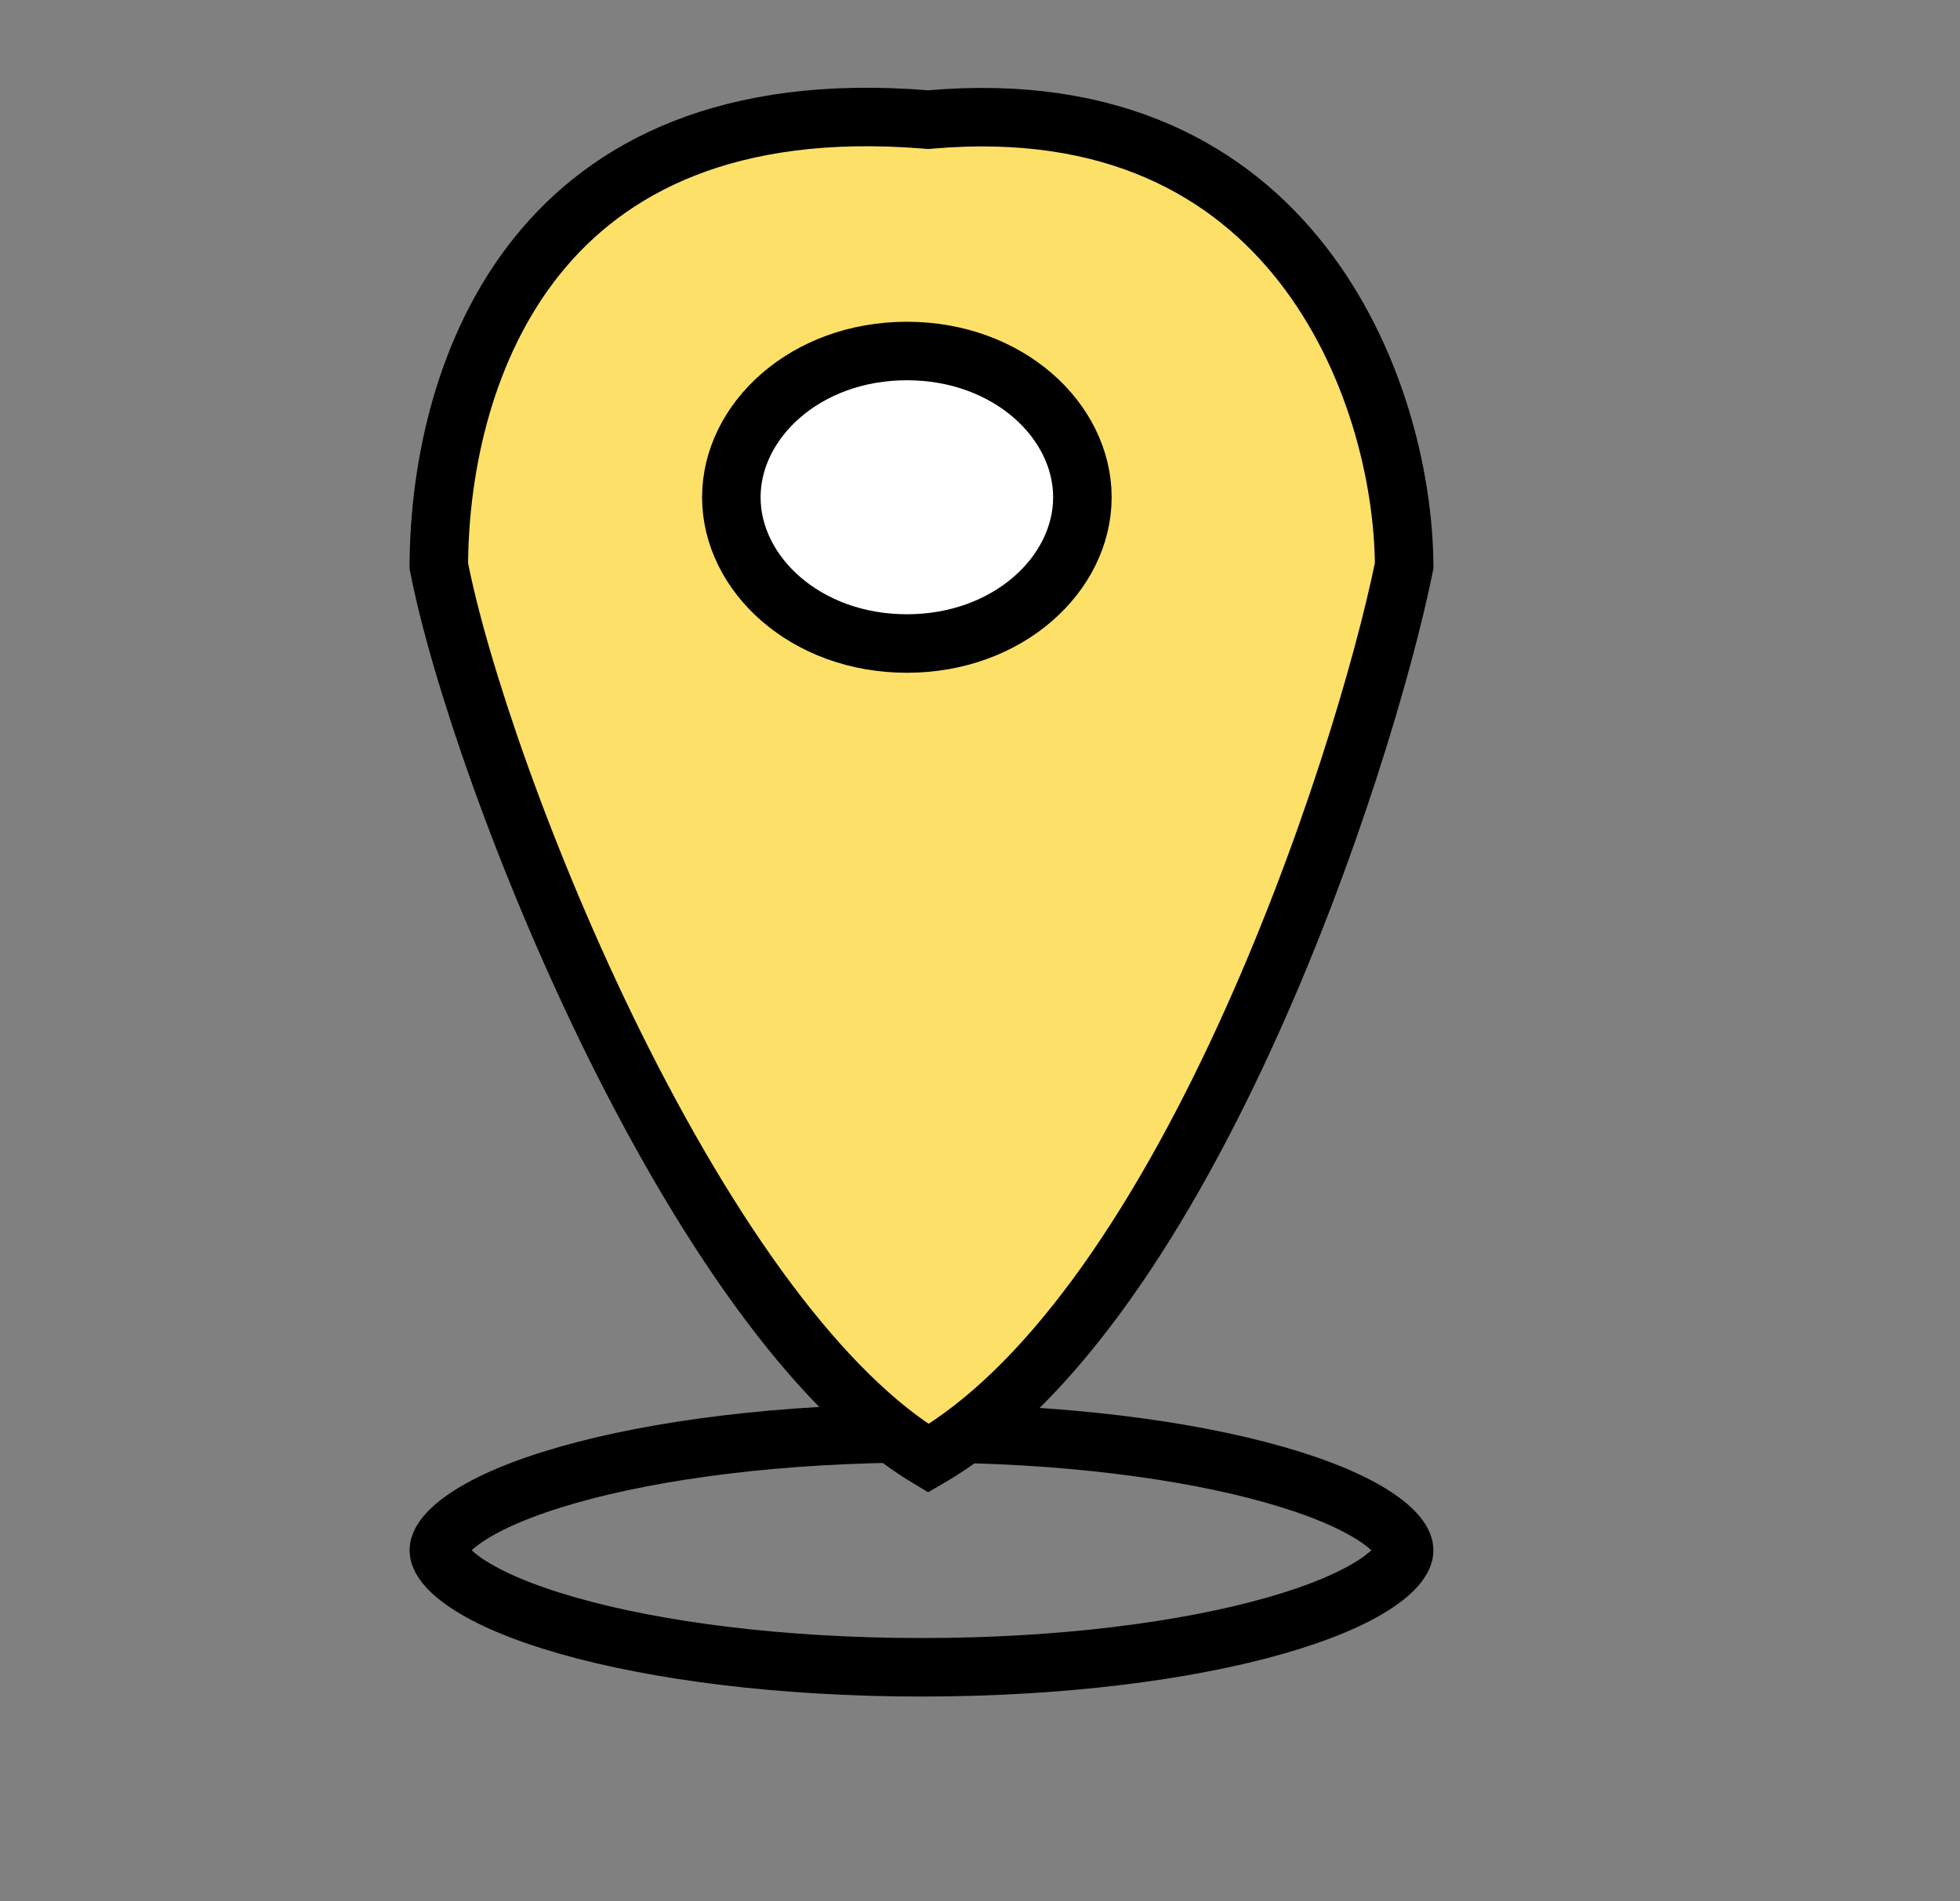
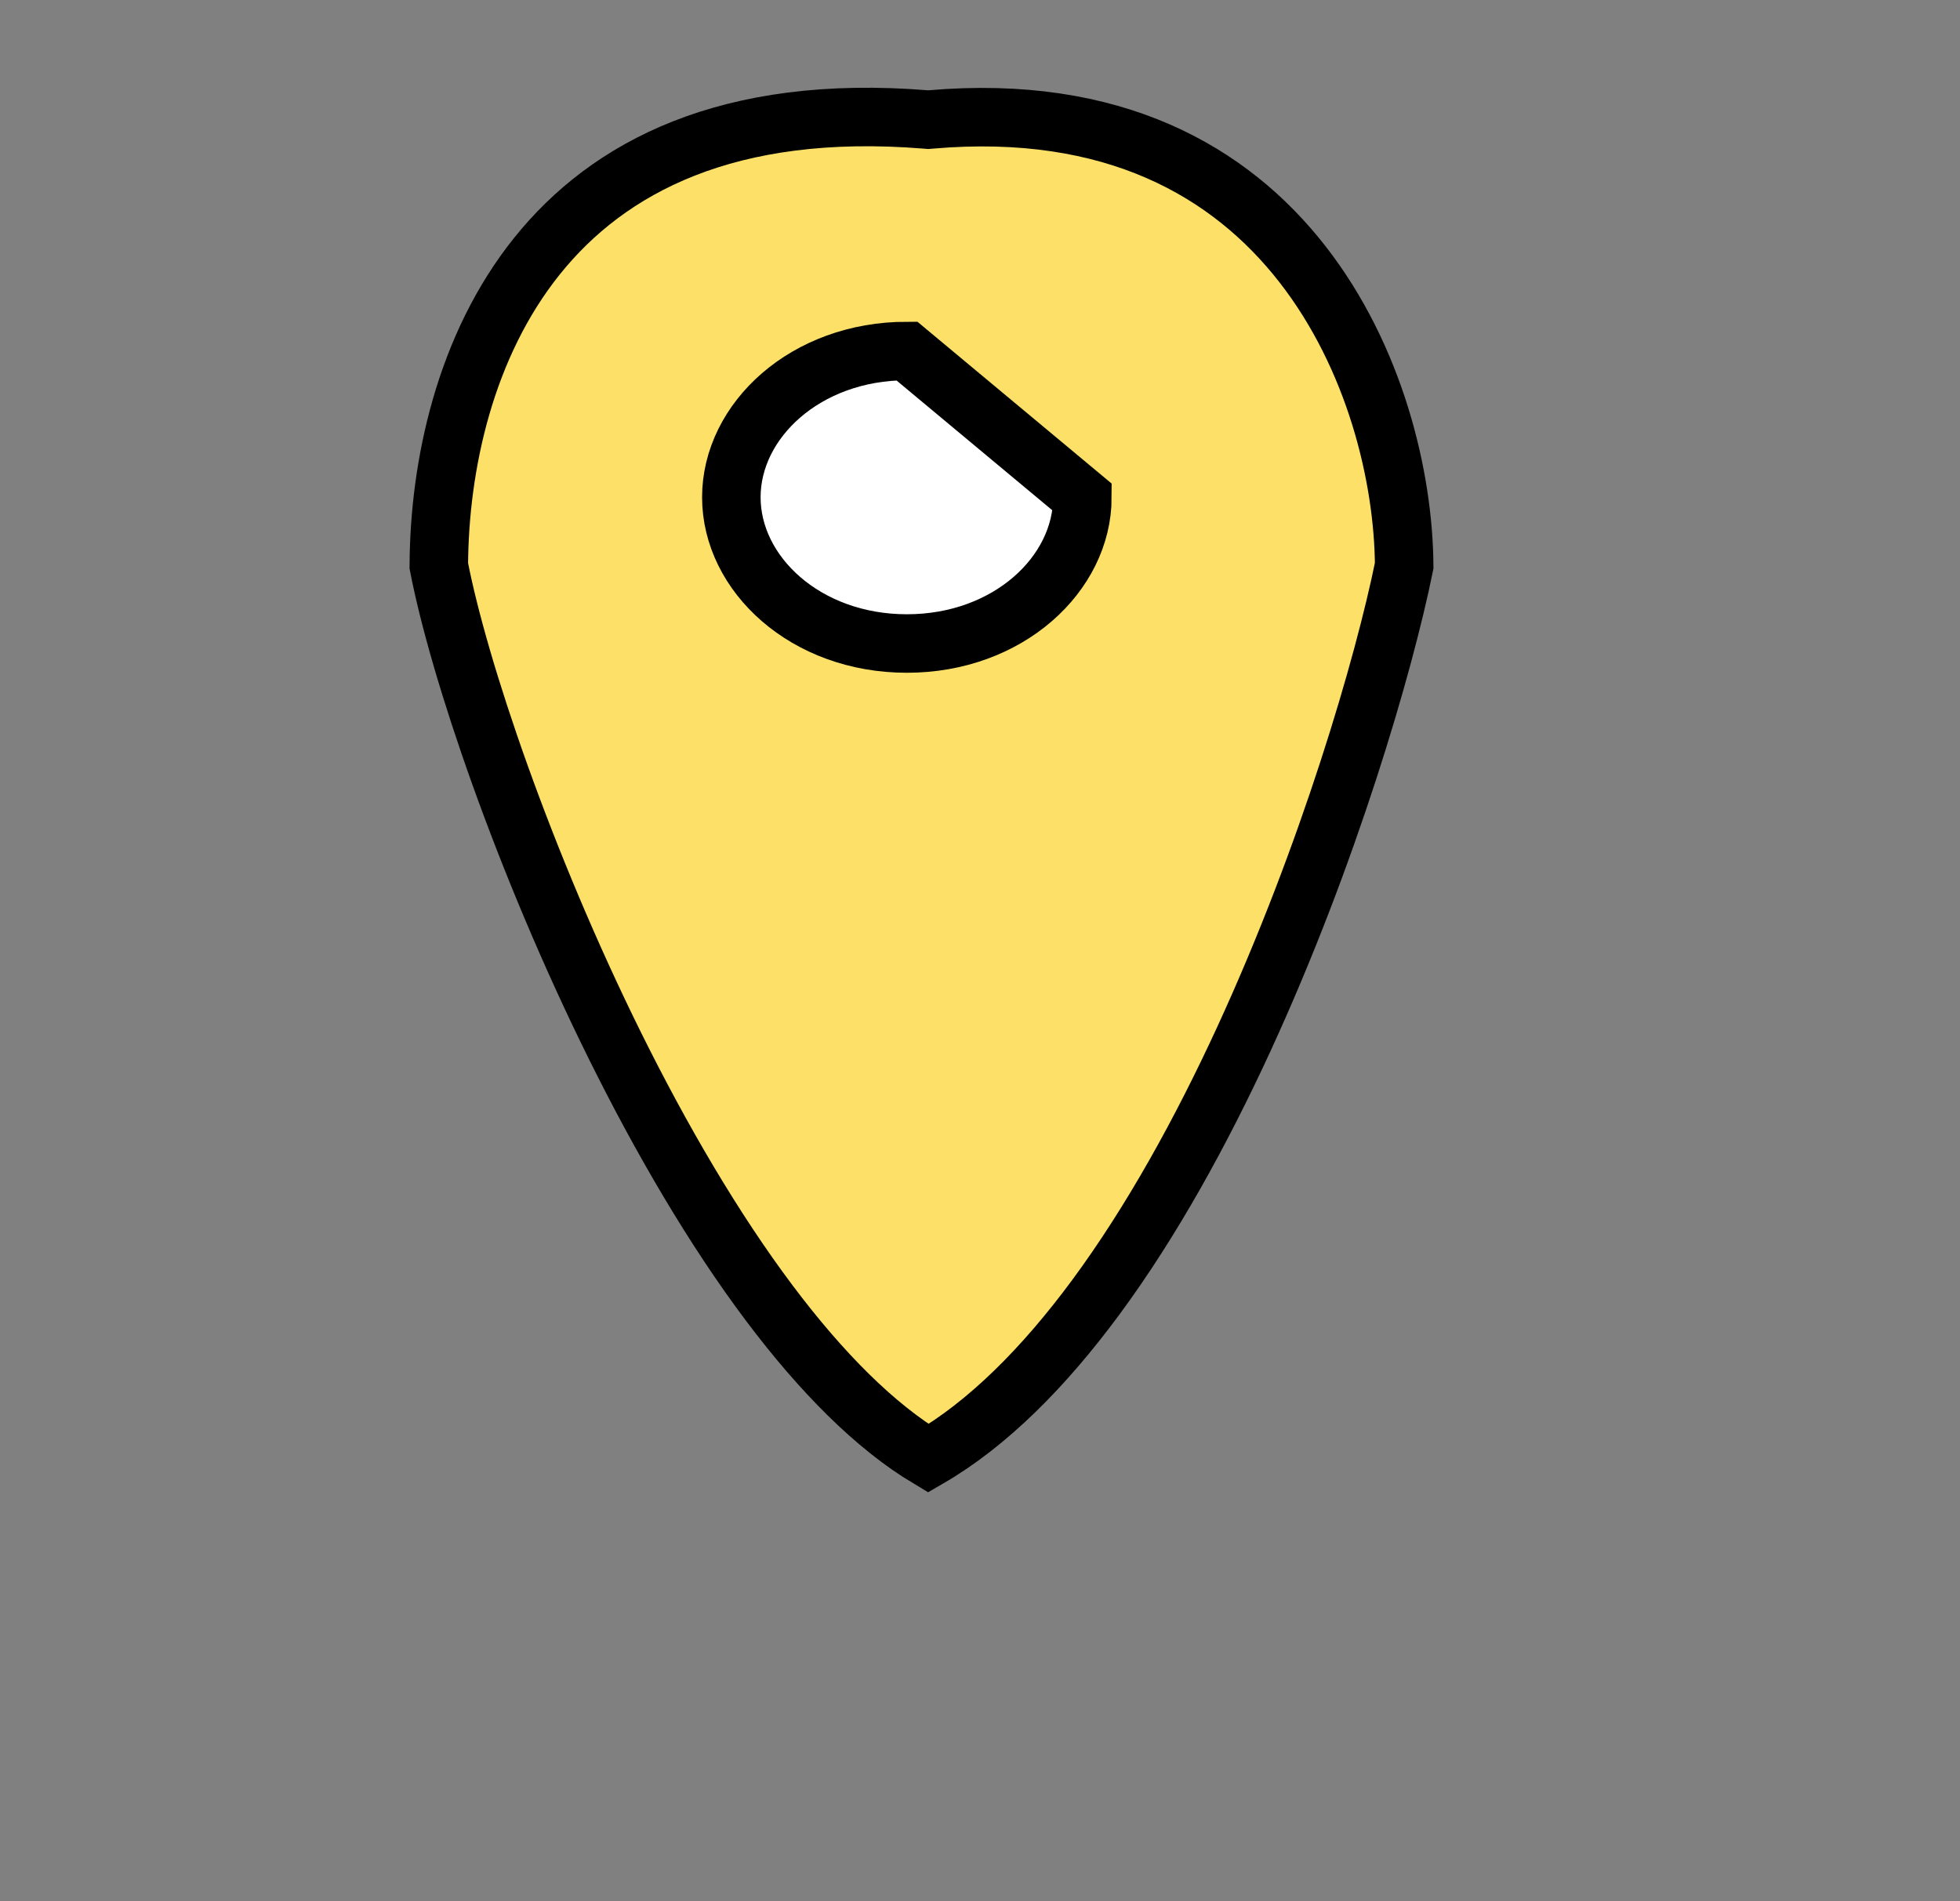
<svg xmlns="http://www.w3.org/2000/svg" width="67" height="65" viewBox="0 0 67 65" fill="none">
  <rect x="0" y="0" width="67" height="65" fill="#808080" stroke="none" />
-   <path d="M48 53C48 53.183 47.862 53.579 47.065 54.118C46.303 54.633 45.134 55.136 43.6 55.574C40.545 56.447 36.267 57 31.5 57C26.733 57 22.455 56.447 19.4 55.574C17.866 55.136 16.697 54.633 15.935 54.118C15.138 53.579 15 53.183 15 53C15 52.817 15.138 52.421 15.935 51.882C16.697 51.367 17.866 50.864 19.4 50.426C22.455 49.553 26.733 49 31.5 49C36.267 49 40.545 49.553 43.6 50.426C45.134 50.864 46.303 51.367 47.065 51.882C47.862 52.421 48 52.817 48 53Z" stroke="black" stroke-width="2" />
  <path d="M31.647 4.084L31.73 4.091L31.814 4.084C38.067 3.543 42.056 5.871 44.518 9.026C46.997 12.203 47.979 16.291 48 19.341C47.316 22.716 45.417 29.23 42.523 35.514C41.064 38.684 39.364 41.768 37.457 44.352C35.679 46.76 33.759 48.683 31.734 49.856C29.914 48.766 28.078 46.918 26.305 44.559C24.393 42.014 22.606 38.946 21.032 35.773C17.906 29.468 15.682 22.867 15 19.345C15.016 15.889 15.902 11.814 18.359 8.752C20.793 5.719 24.883 3.537 31.647 4.084Z" fill="#FCE068" stroke="black" stroke-width="2" />
-   <path d="M37 17C37 19.622 34.464 22 31 22C27.536 22 25 19.622 25 17C25 14.378 27.536 12 31 12C34.464 12 37 14.378 37 17Z" fill="white" stroke="black" stroke-width="2" />
+   <path d="M37 17C37 19.622 34.464 22 31 22C27.536 22 25 19.622 25 17C25 14.378 27.536 12 31 12Z" fill="white" stroke="black" stroke-width="2" />
</svg>